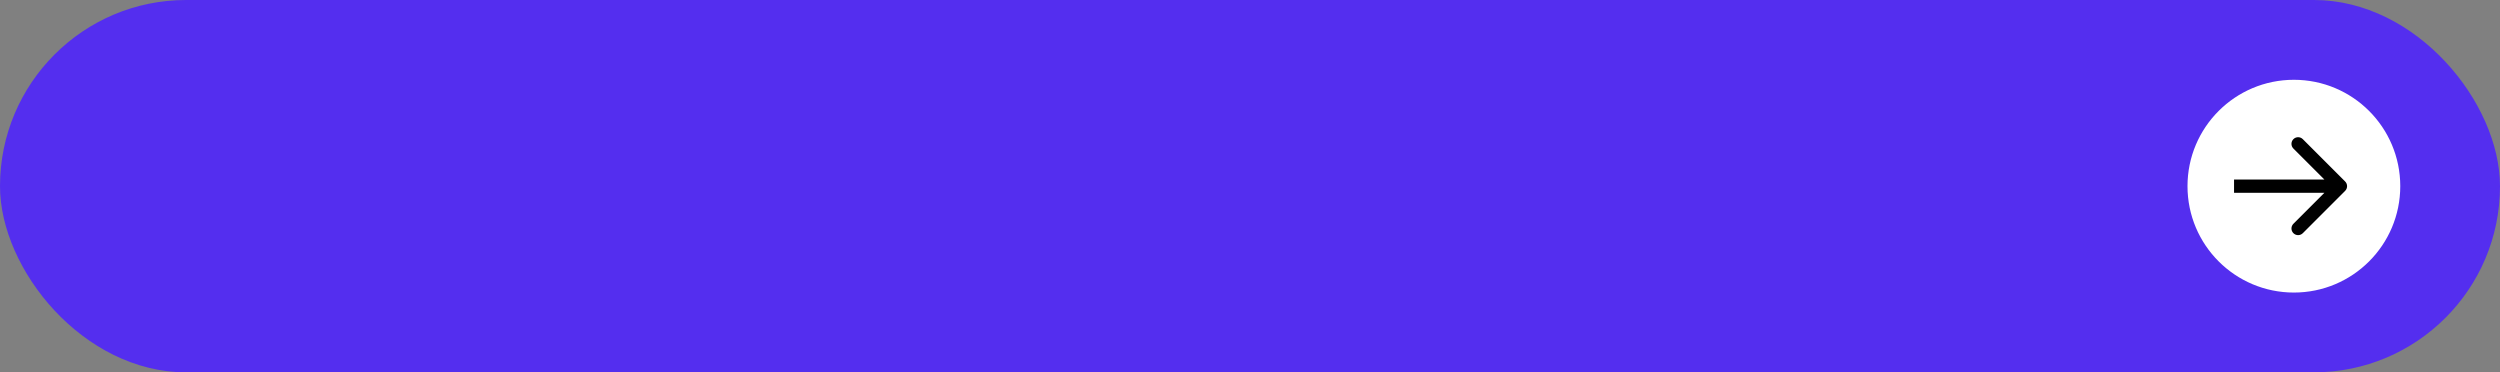
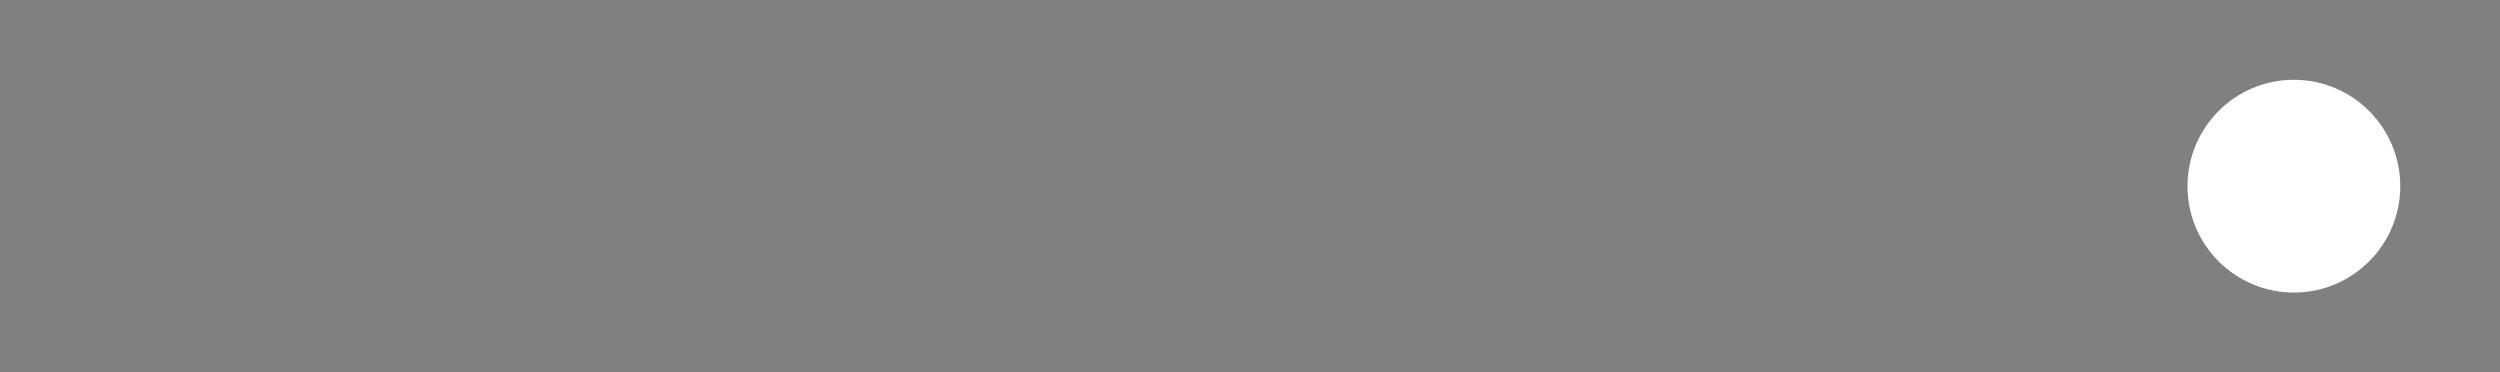
<svg xmlns="http://www.w3.org/2000/svg" width="376" height="56" viewBox="0 0 376 56" fill="none">
  <rect x="0" y="0" width="376" height="56" fill="#808080" stroke="none" />
-   <rect width="376" height="56" rx="28" fill="#542EEF" />
  <circle cx="345" cy="28" r="16" fill="white" />
-   <path d="M352.707 28.707C353.098 28.317 353.098 27.683 352.707 27.293L346.343 20.929C345.953 20.538 345.319 20.538 344.929 20.929C344.538 21.32 344.538 21.953 344.929 22.343L350.586 28L344.929 33.657C344.538 34.047 344.538 34.681 344.929 35.071C345.319 35.462 345.953 35.462 346.343 35.071L352.707 28.707ZM336 29H352V27H336V29Z" fill="black" />
</svg>